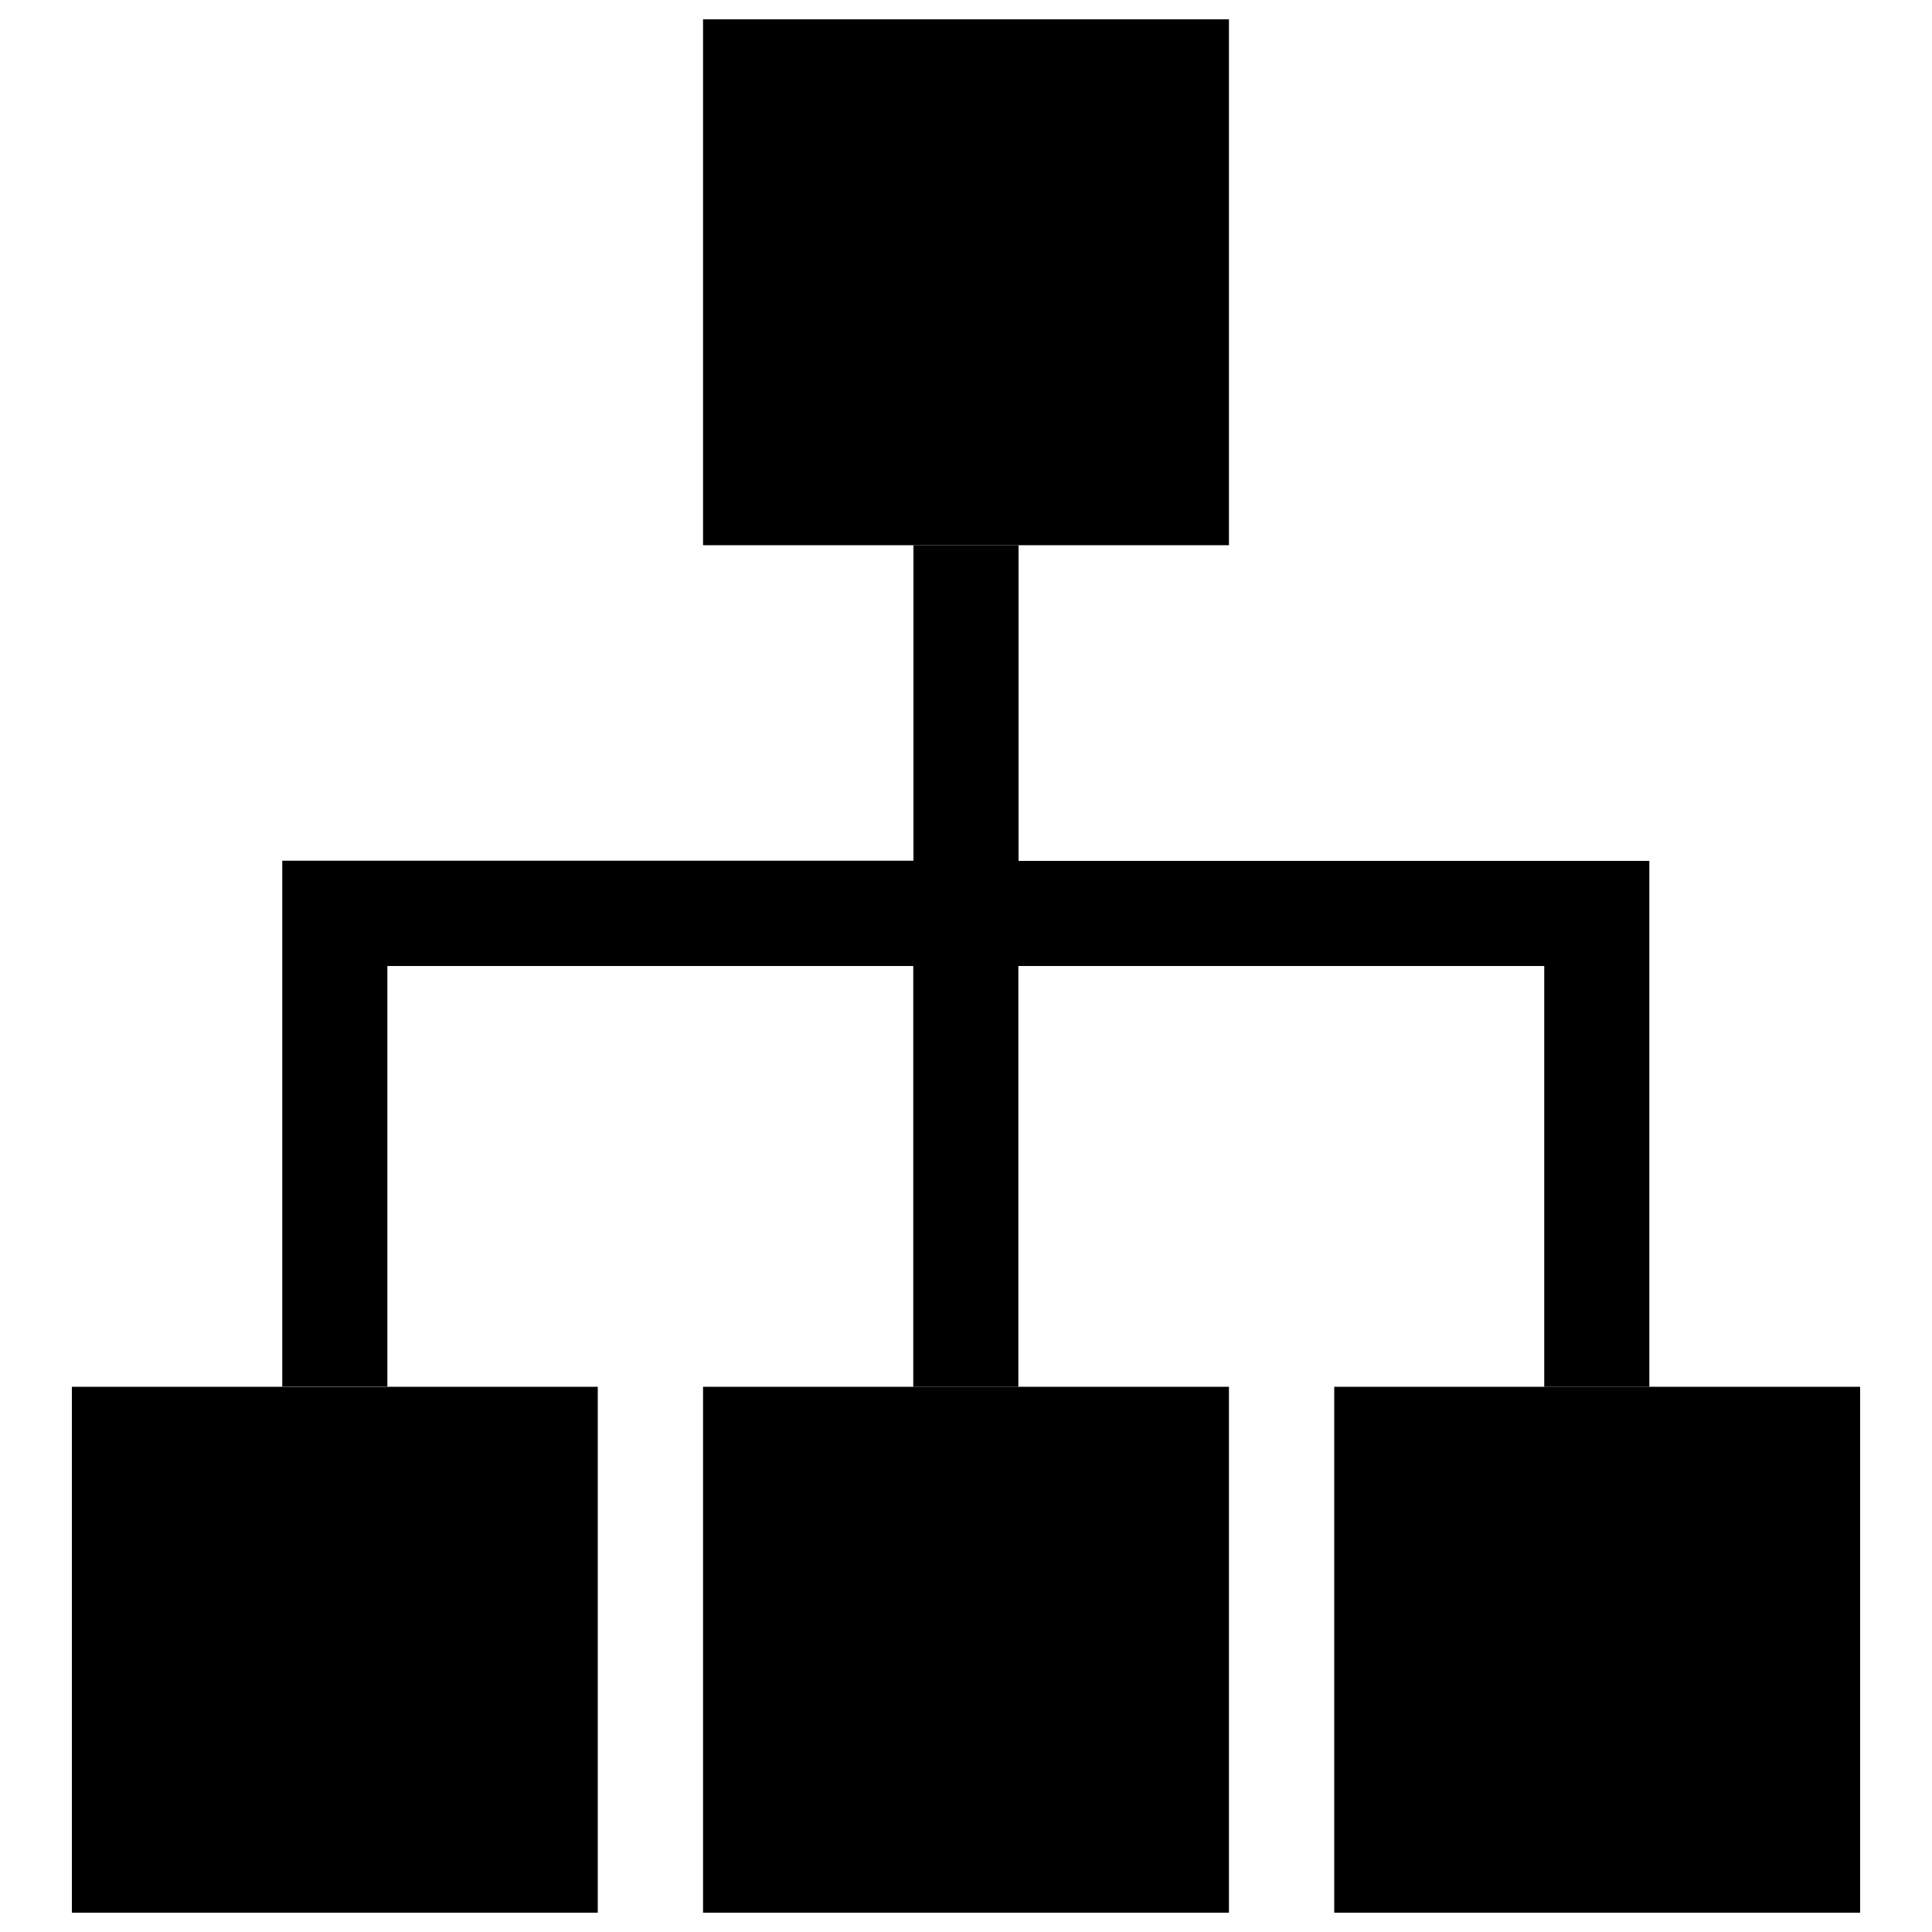
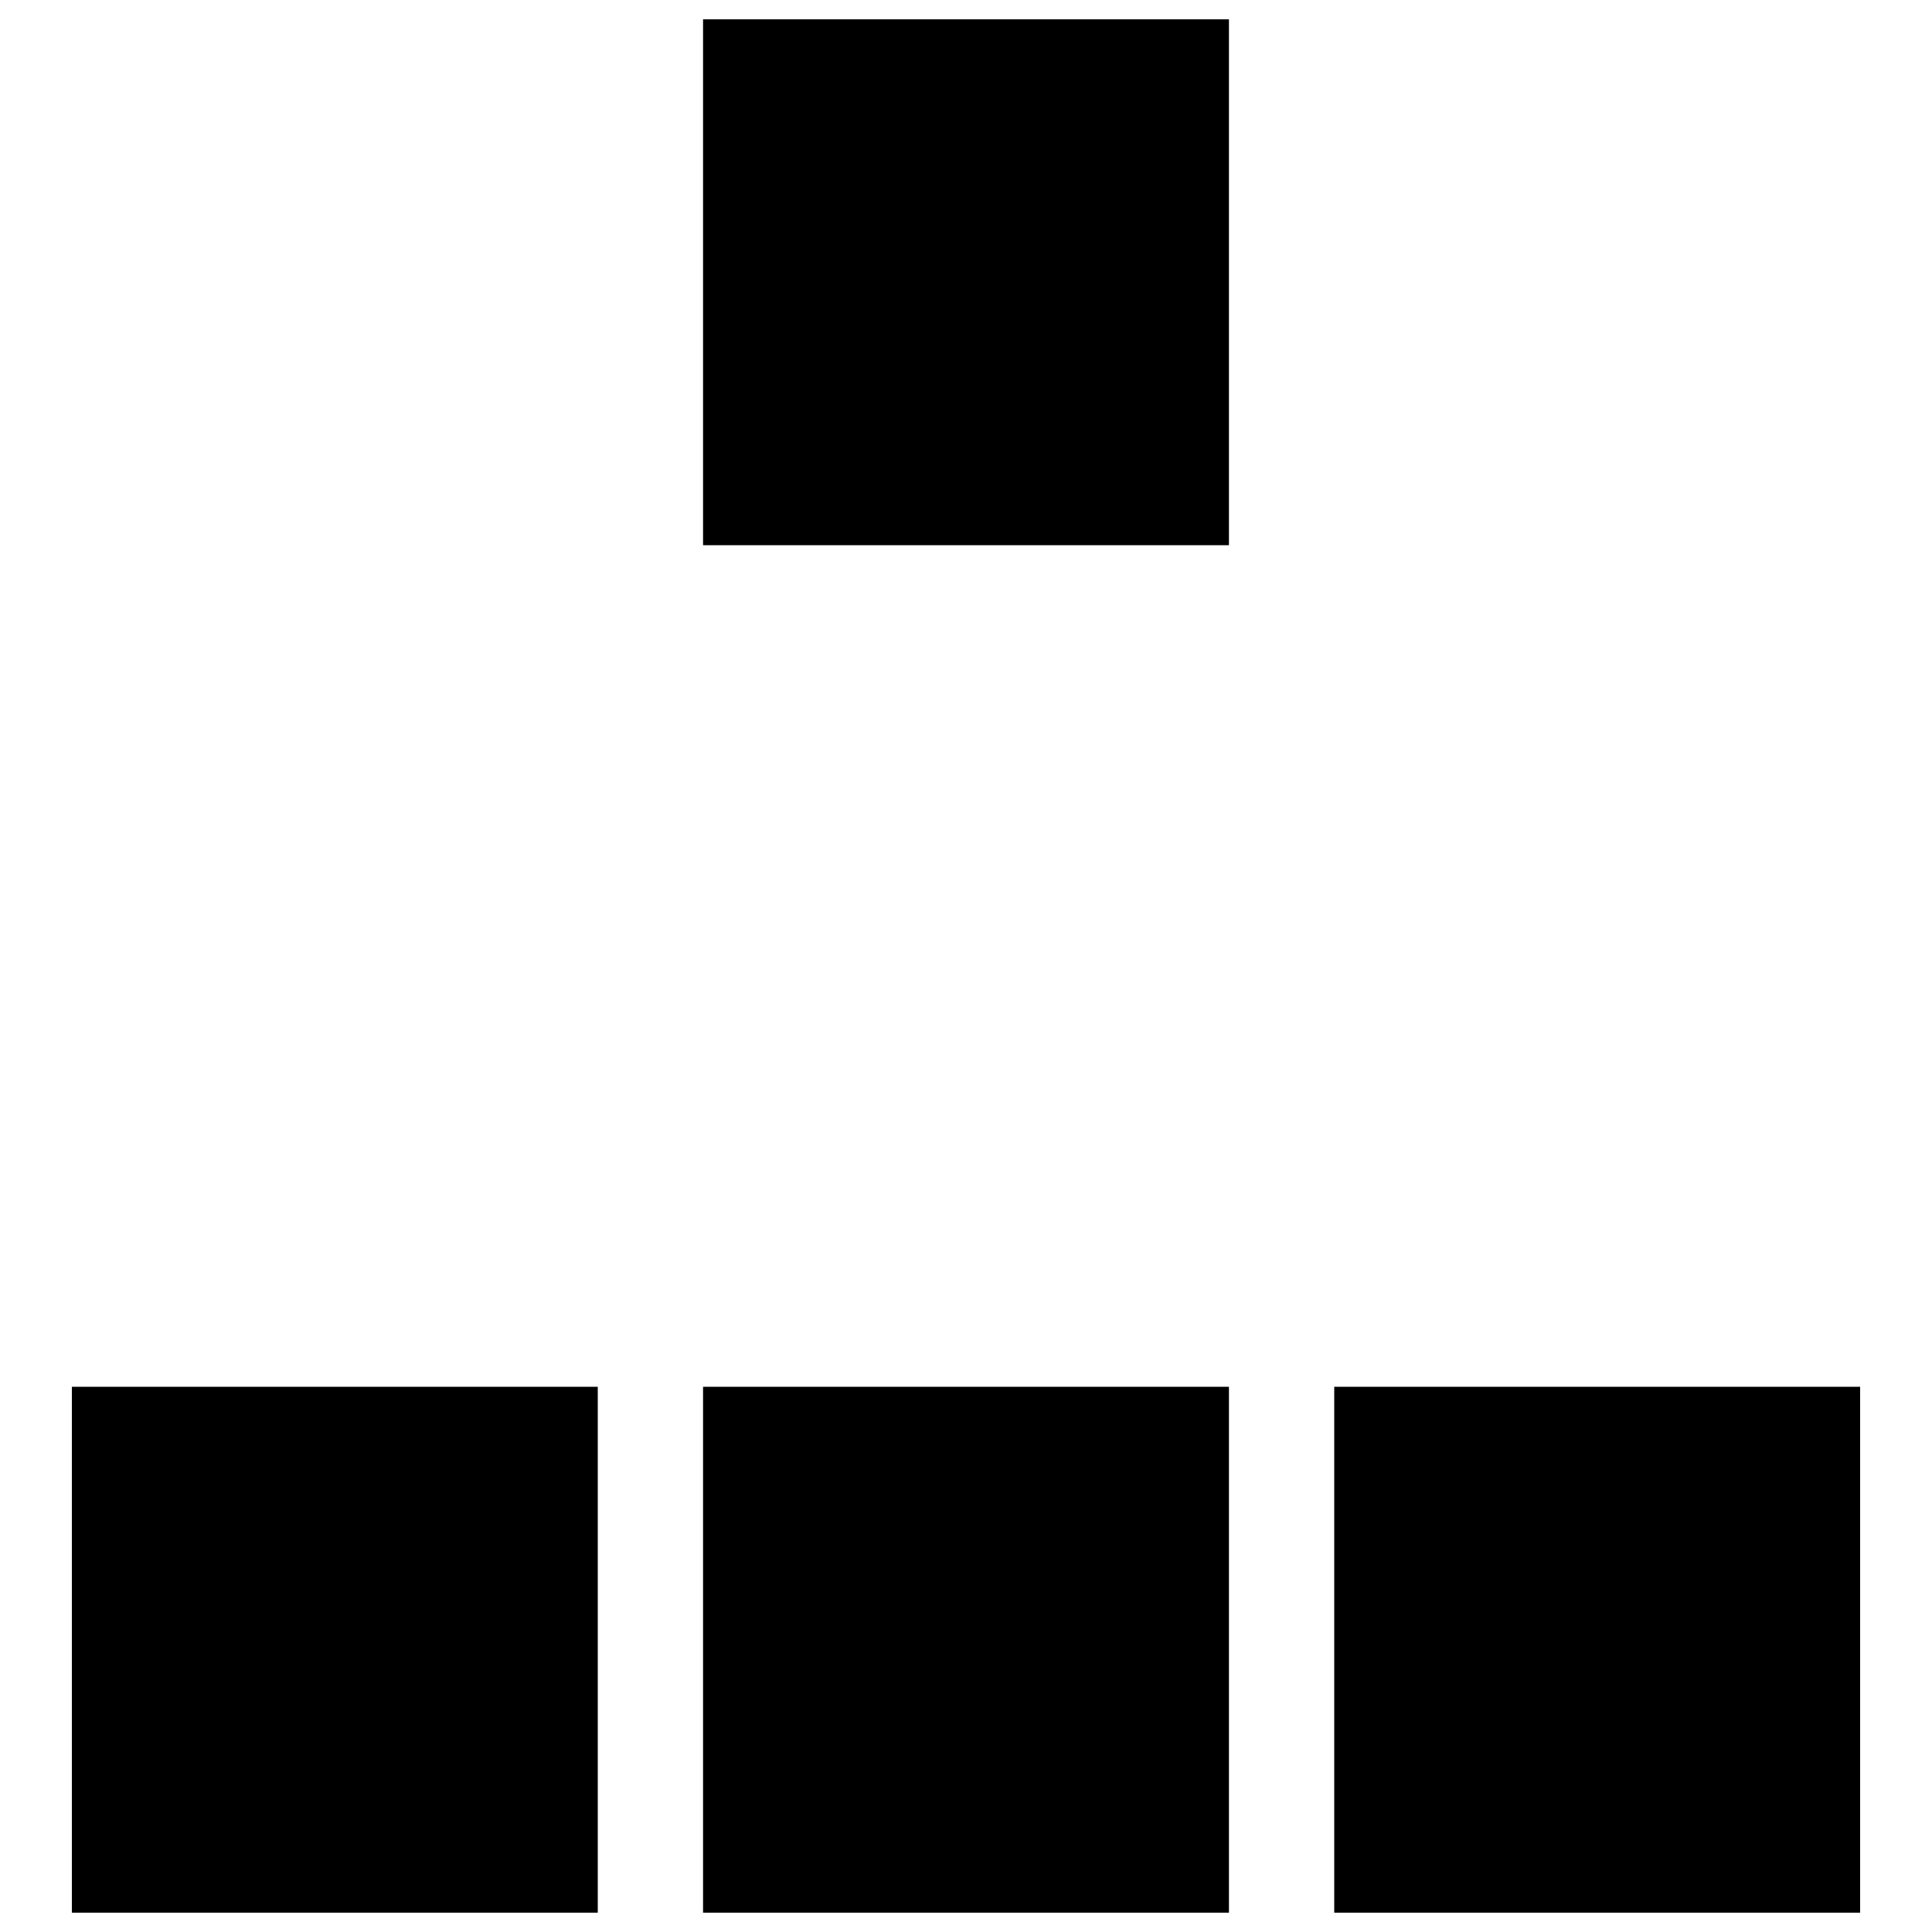
<svg xmlns="http://www.w3.org/2000/svg" version="1.1" x="0px" y="0px" viewBox="0 0 1000 1000" enable-background="new 0 0 1000 1000" xml:space="preserve">
  <g>
    <path d="M363.9,10h272.2v272.2H363.9V10z" />
    <path d="M690.6,717.8h272.2V990H690.6V717.8z" />
    <path d="M363.9,717.8h272.2V990H363.9V717.8z" />
    <path d="M37.2,717.8h272.2V990H37.2V717.8z" />
-     <path d="M527.2,282.2h-54.4v163.3H146.1v272.2h54.4V500h272.2v217.8h54.4V500h272.2v217.8h54.4V445.6H527.2V282.2z" />
  </g>
</svg>